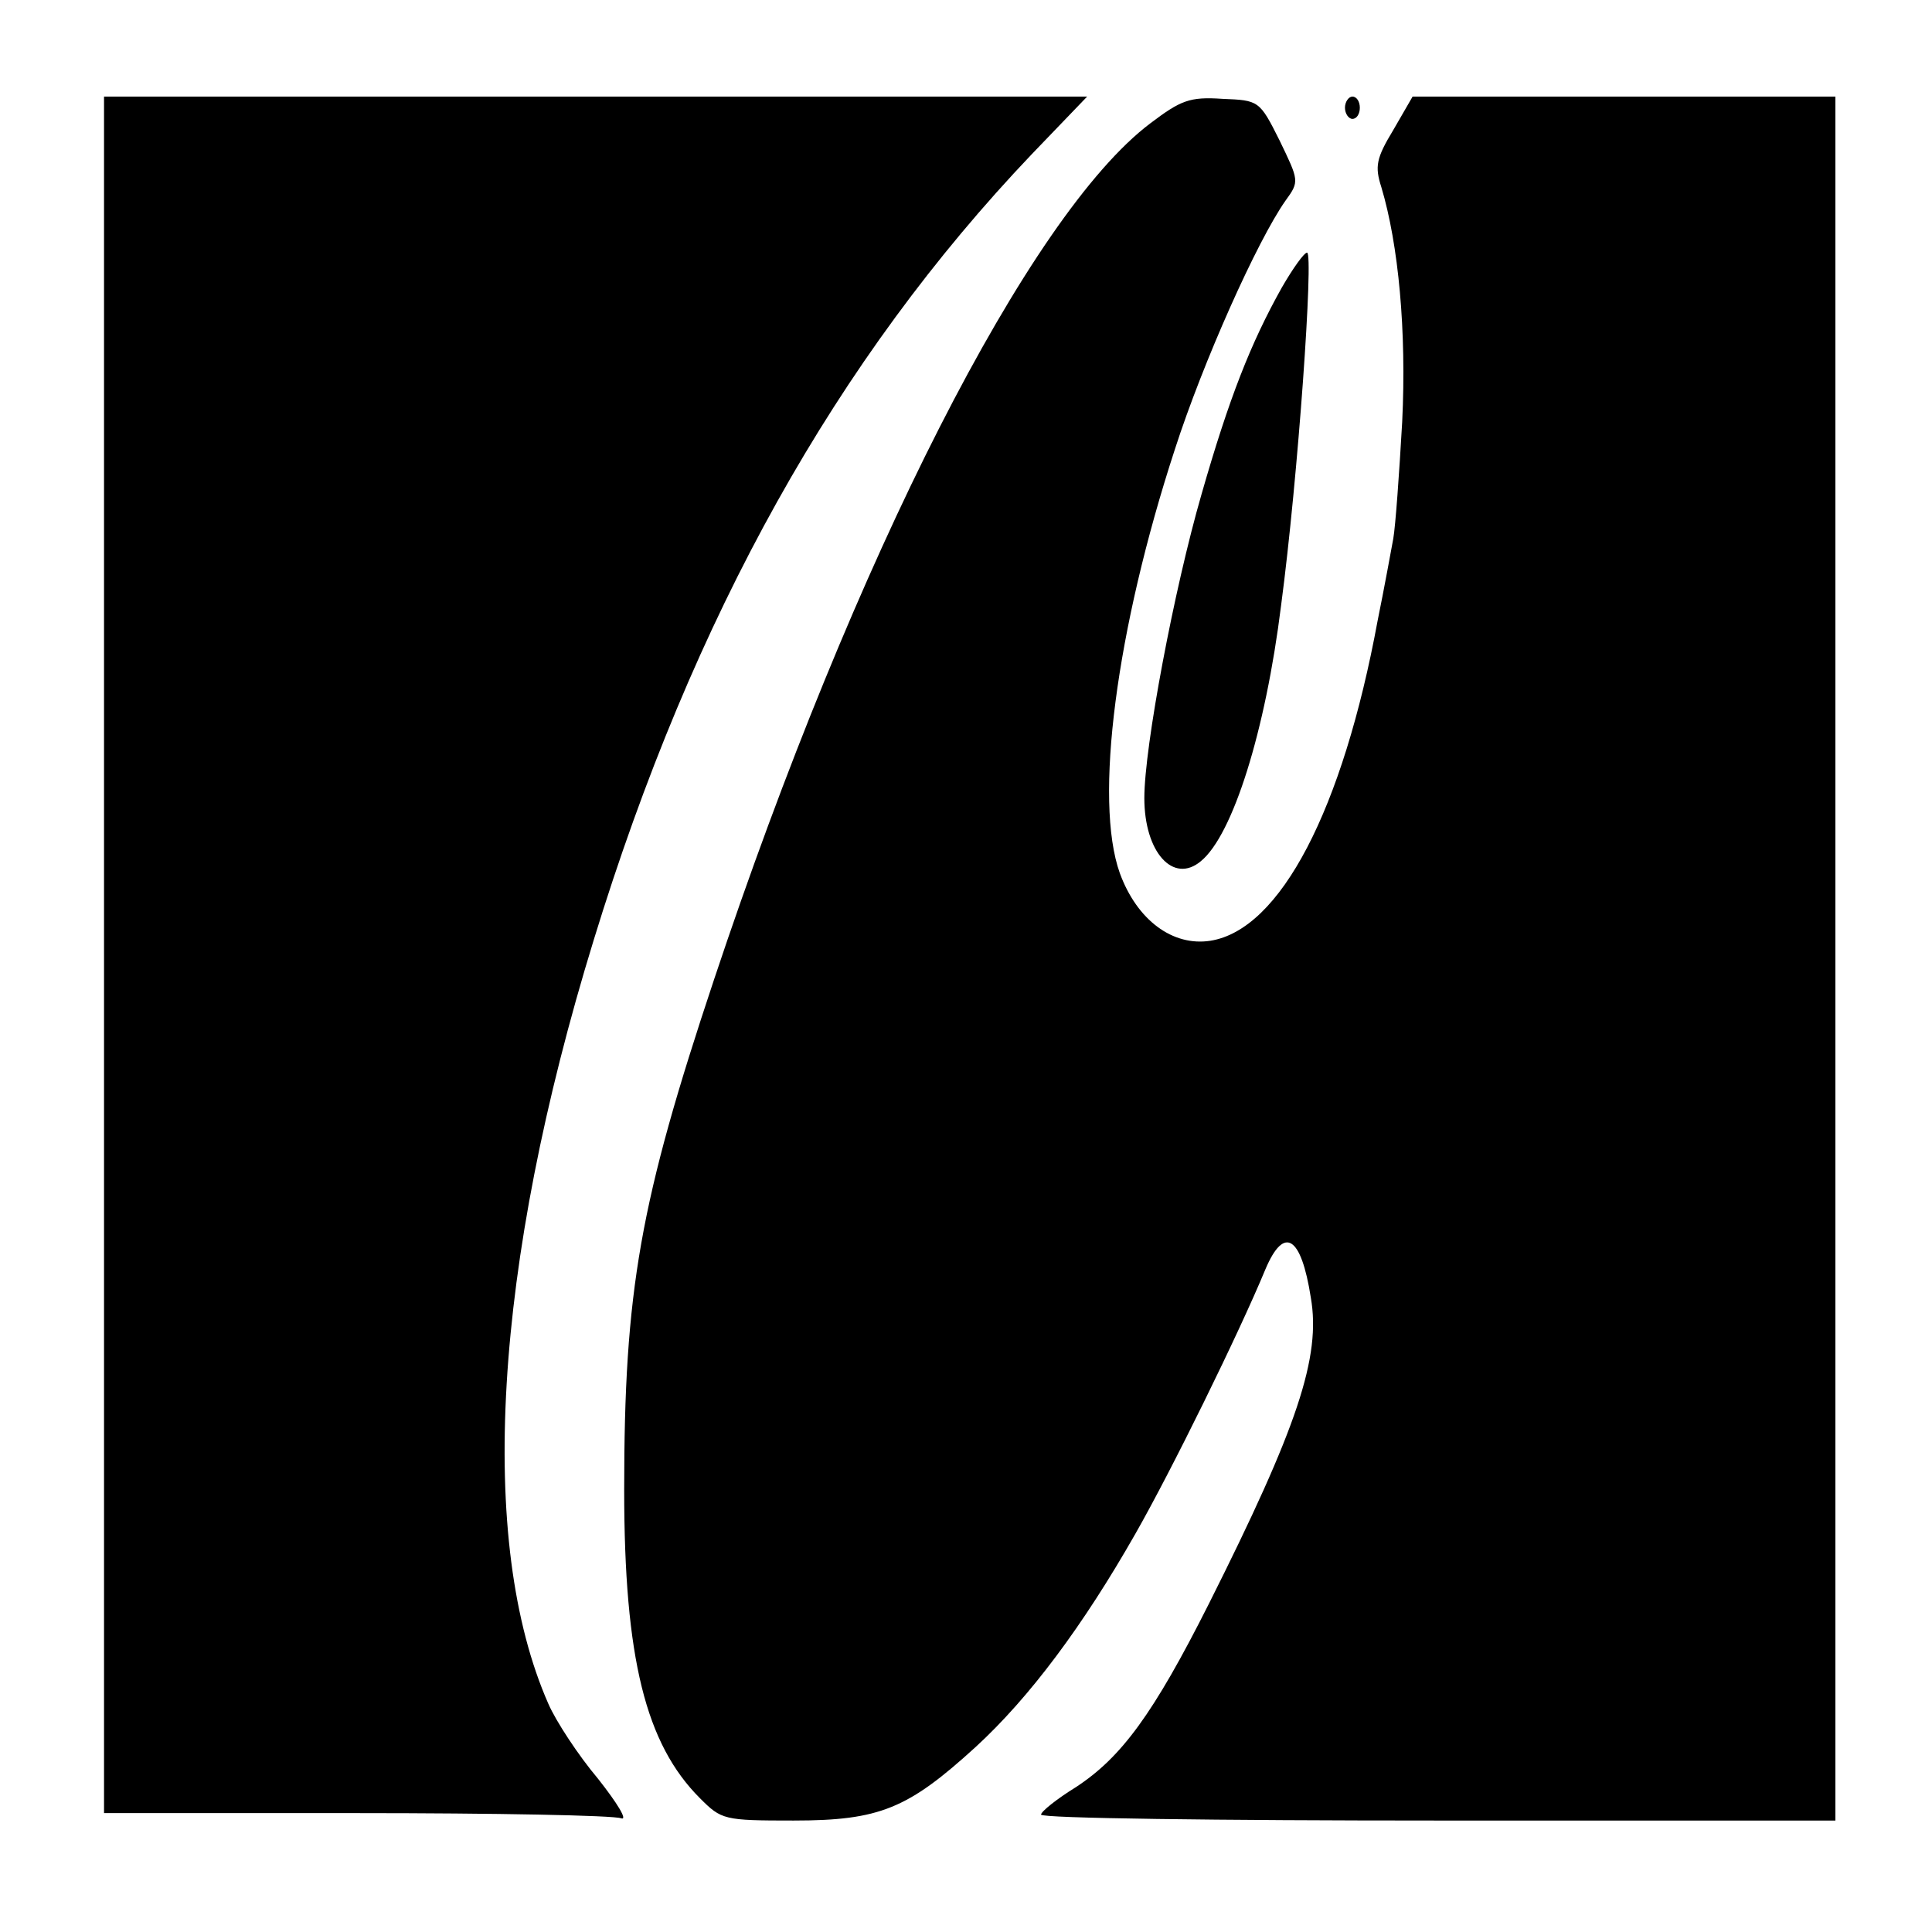
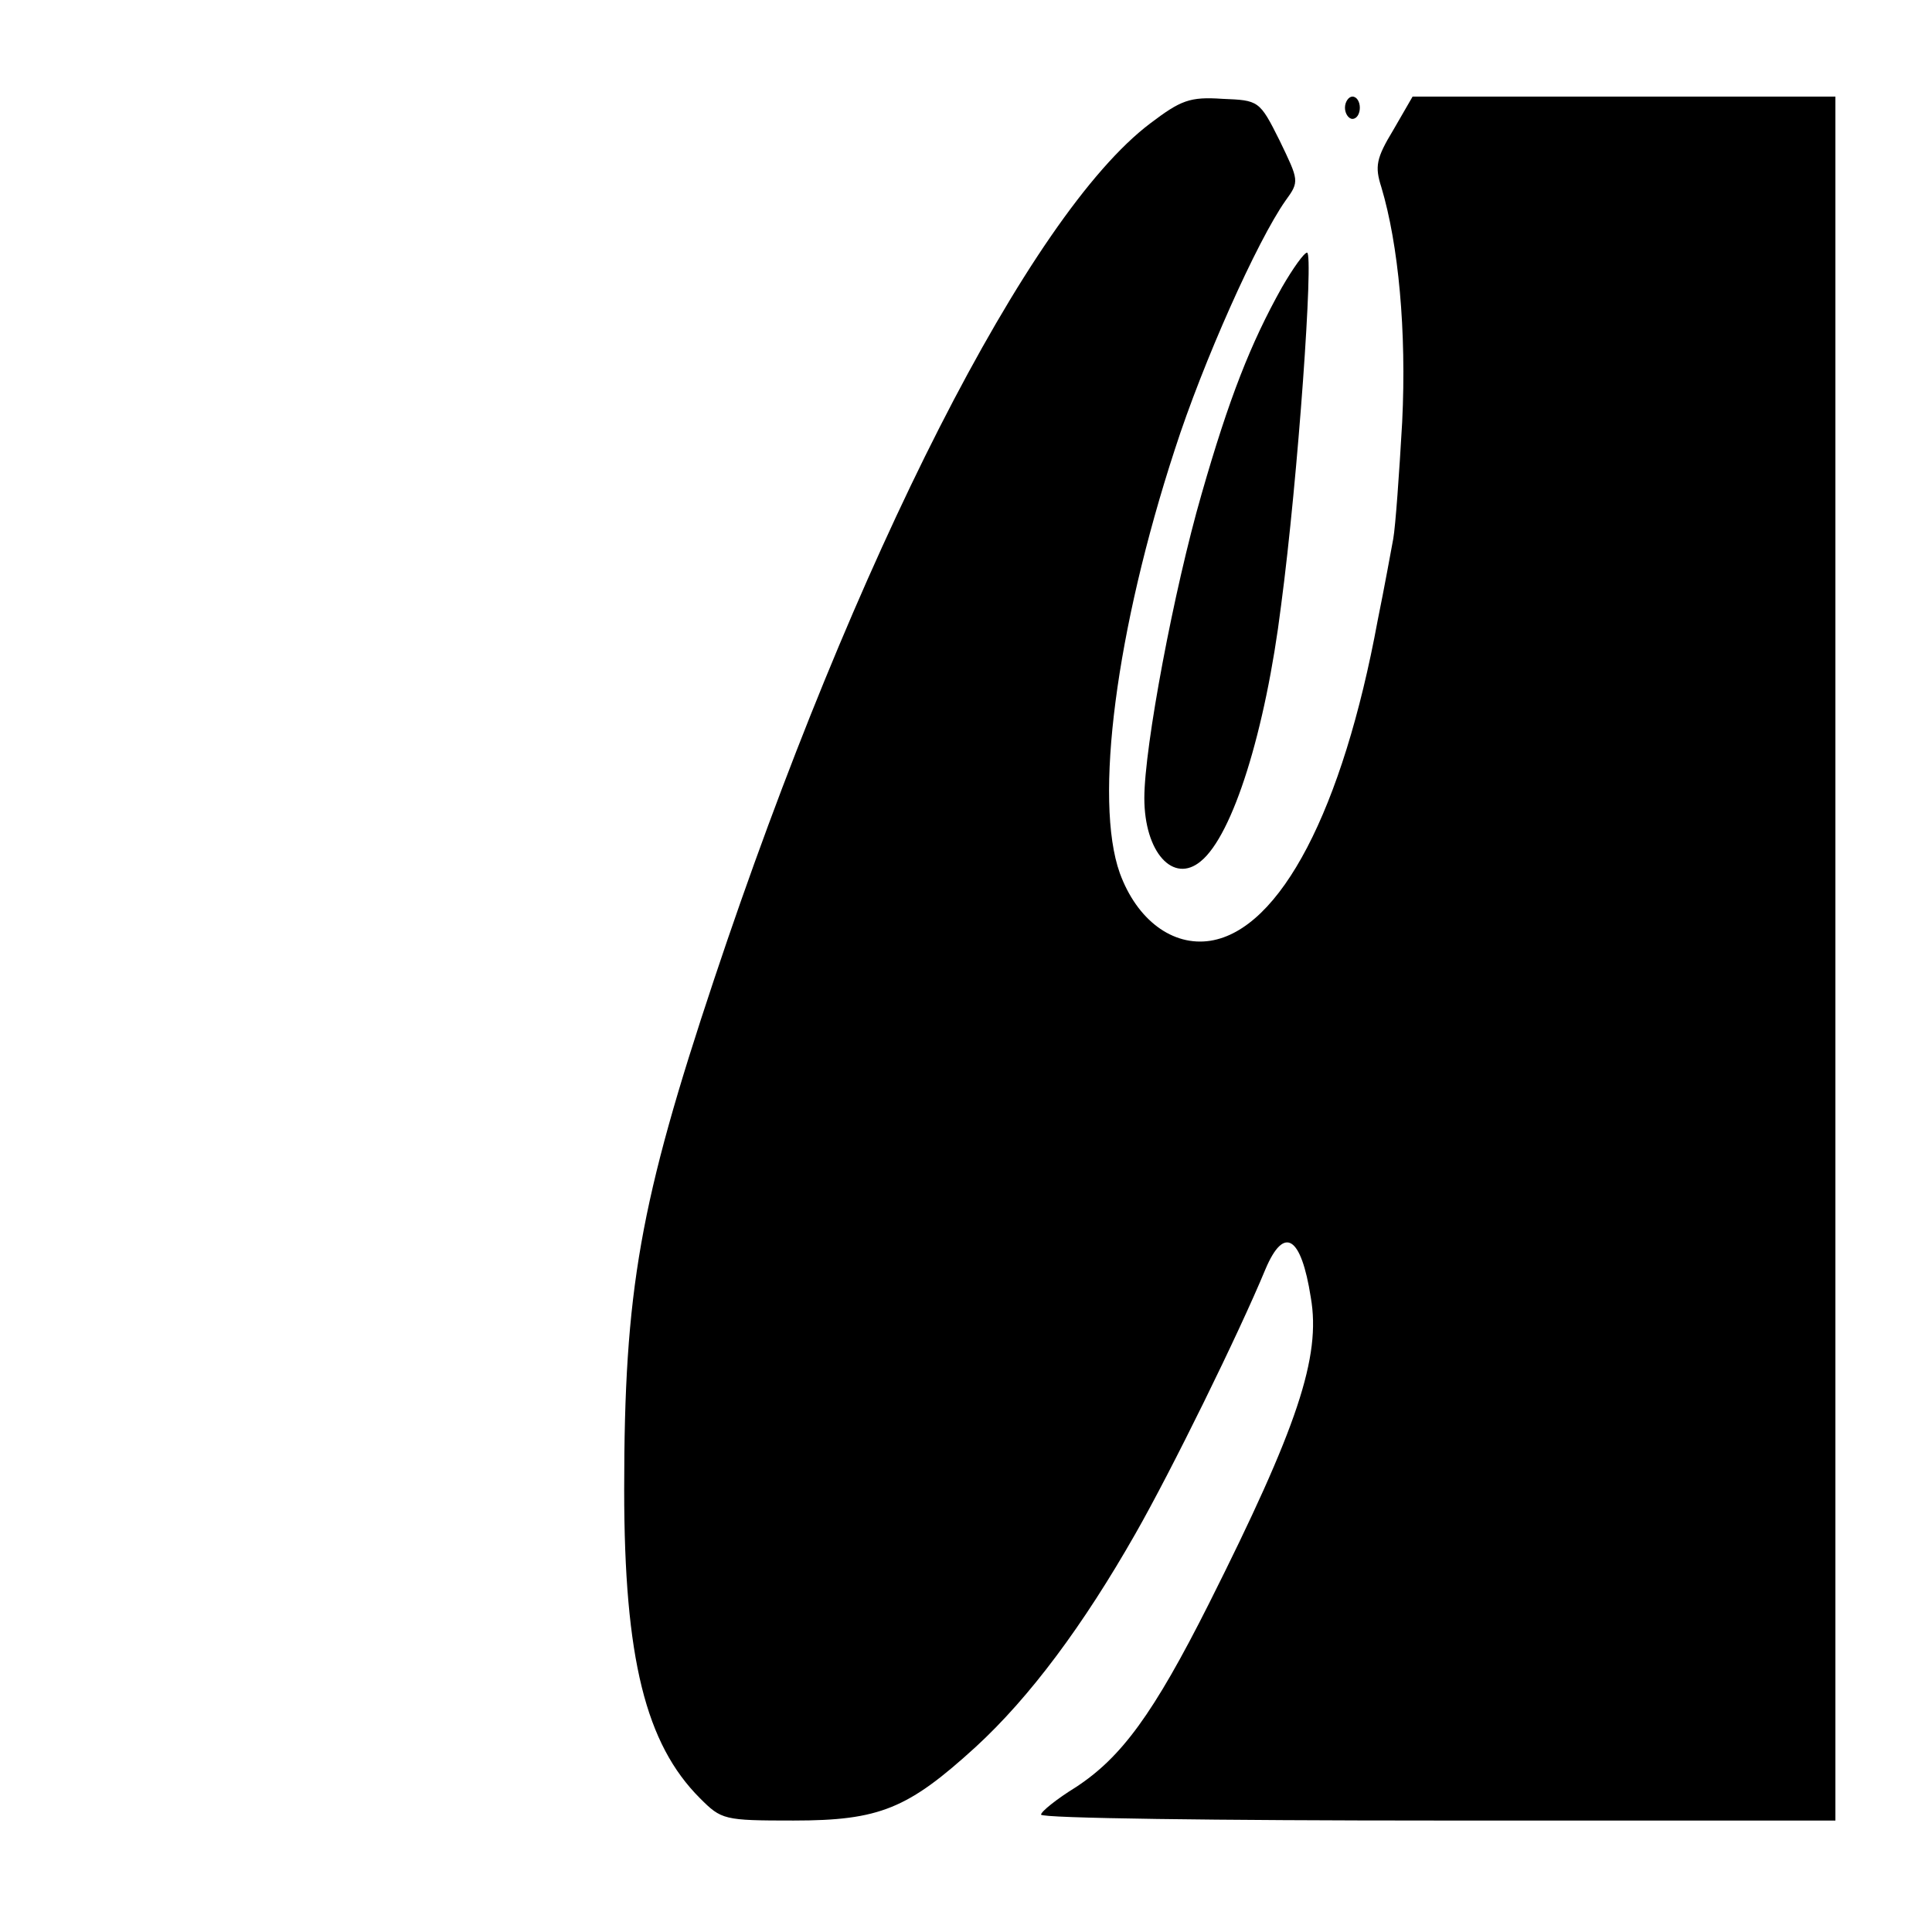
<svg xmlns="http://www.w3.org/2000/svg" version="1.0" width="260pt" height="260pt" viewBox="0 0 260 260" preserveAspectRatio="xMidYMid meet">
  <g transform="translate(0,260) scale(0.1,-0.1)" fill="#000000" stroke="none">
-     <path d="M140 1315 l0 -1155 339 0 c187 0 347 -3 357 -7 9 -3 -5 20 -31 53 -27 32 -57 78 -67 101 -96 218 -74 589 61 1028 134 437 327 782 590 1058 l74 77 -662 0 -661 0 0 -1155z" />
    <path d="M1548 2434 c-163 -123 -398 -585 -587 -1152 -100 -300 -121 -418 -121 -687 0 -227 29 -342 102 -415 29 -29 32 -30 126 -30 116 0 154 16 245 99 73 67 145 164 215 287 48 84 139 269 175 356 25 59 48 45 61 -38 14 -80 -18 -175 -137 -412 -75 -149 -118 -207 -179 -247 -26 -16 -47 -33 -47 -37 -1 -5 240 -8 534 -8 l535 0 0 1160 0 1160 -285 0 -284 0 -26 -45 c-23 -38 -25 -49 -16 -77 23 -77 34 -193 28 -316 -4 -70 -9 -140 -12 -157 -3 -16 -12 -66 -21 -110 -47 -255 -131 -416 -225 -431 -51 -8 -99 28 -122 91 -35 98 -5 328 74 570 38 118 111 281 149 335 19 26 18 27 -8 81 -27 54 -28 54 -77 56 -44 3 -56 -2 -97 -33z" />
    <path d="M1810 2455 c0 -8 5 -15 10 -15 6 0 10 7 10 15 0 8 -4 15 -10 15 -5 0 -10 -7 -10 -15z" />
    <path d="M1725 2213 c-42 -75 -71 -149 -108 -278 -37 -128 -77 -340 -77 -409 0 -73 39 -116 76 -85 43 35 87 175 108 344 23 173 44 475 35 475 -4 0 -19 -21 -34 -47z" />
  </g>
</svg>